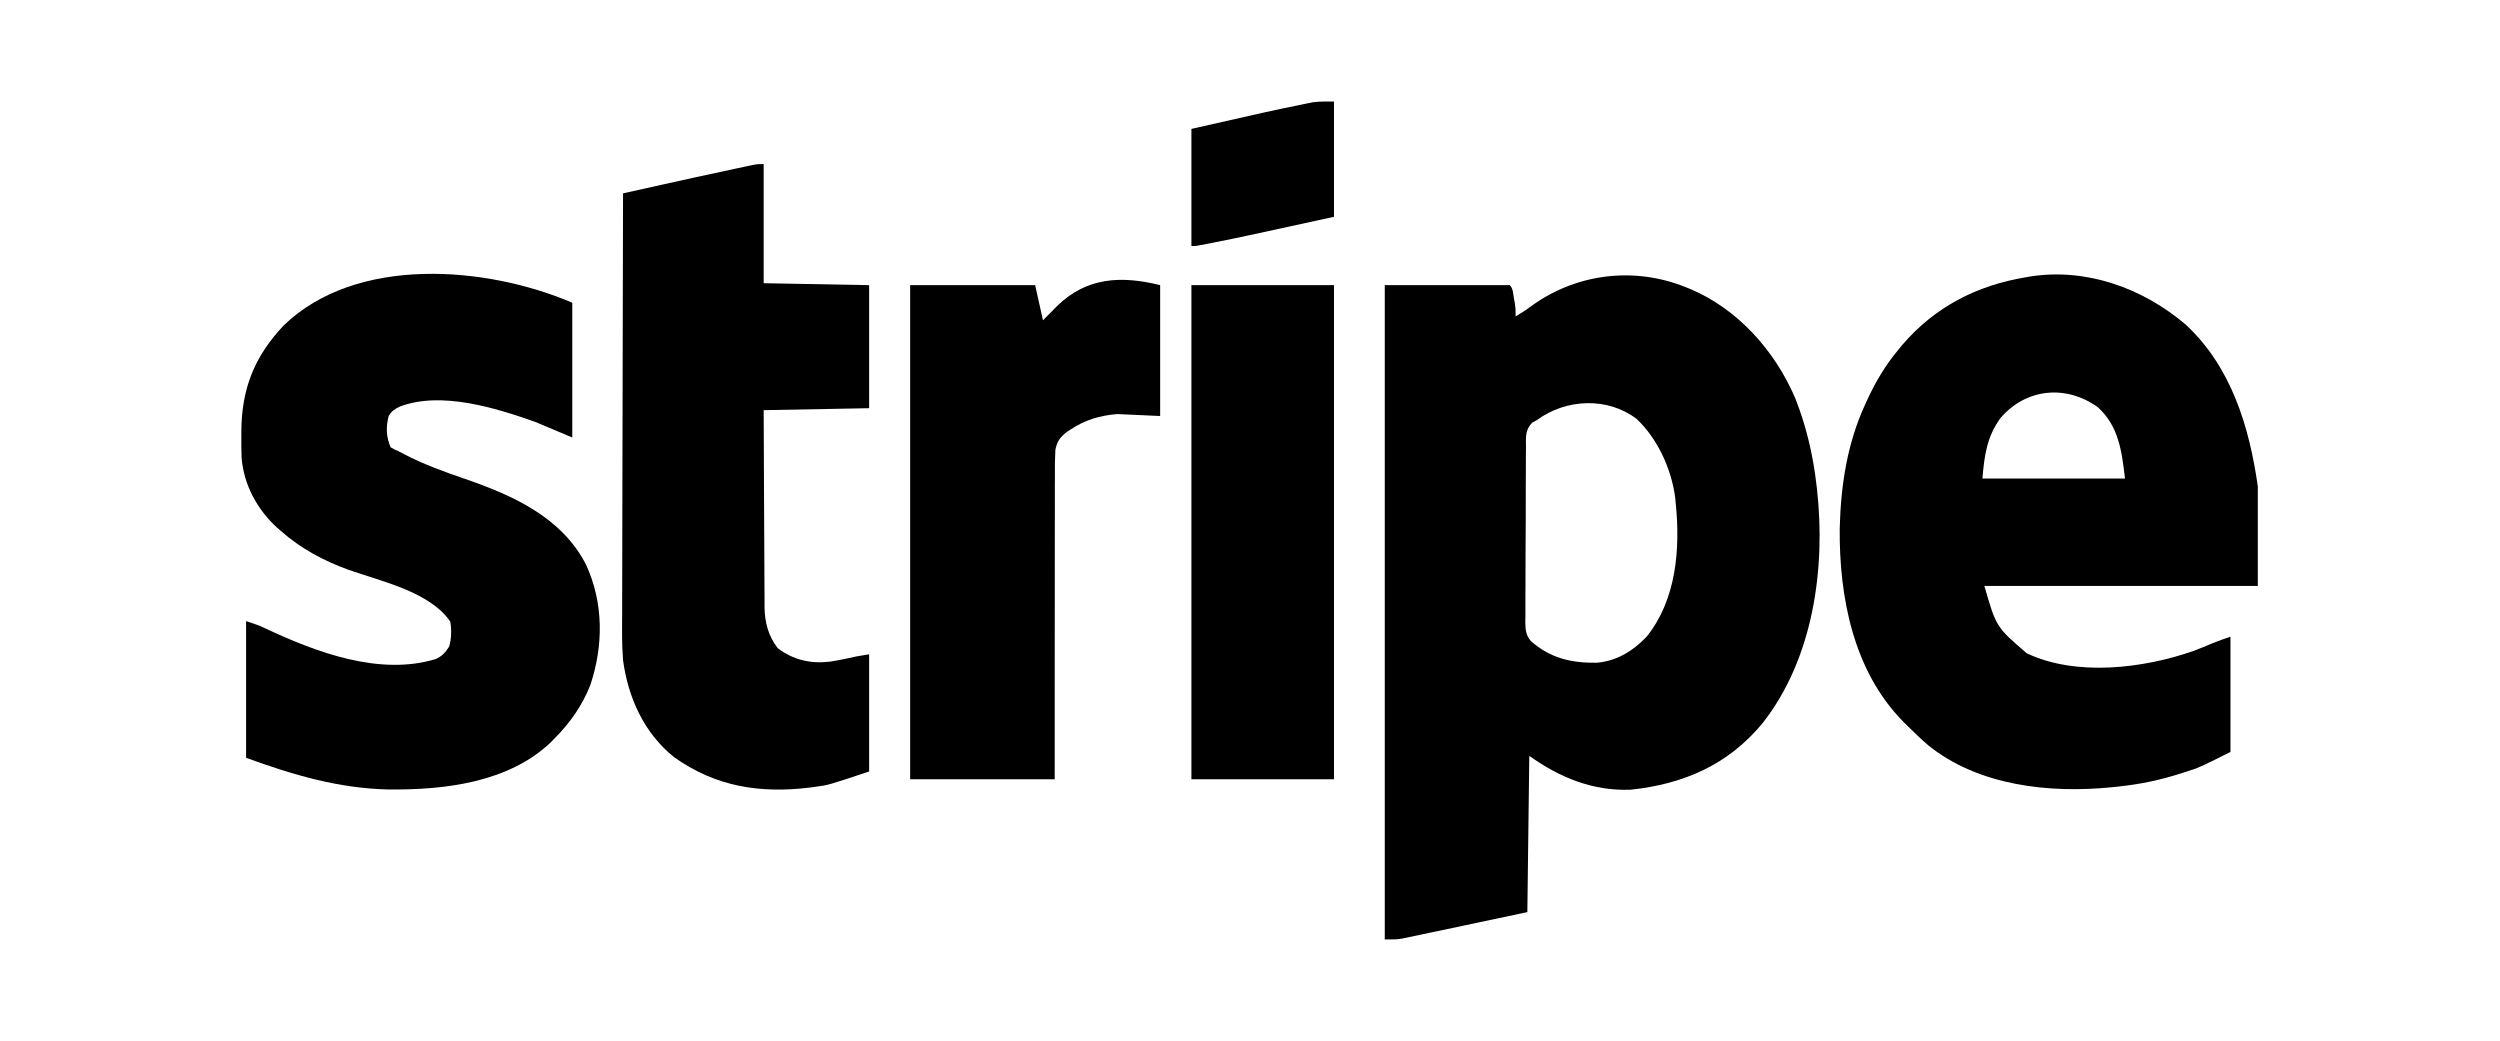
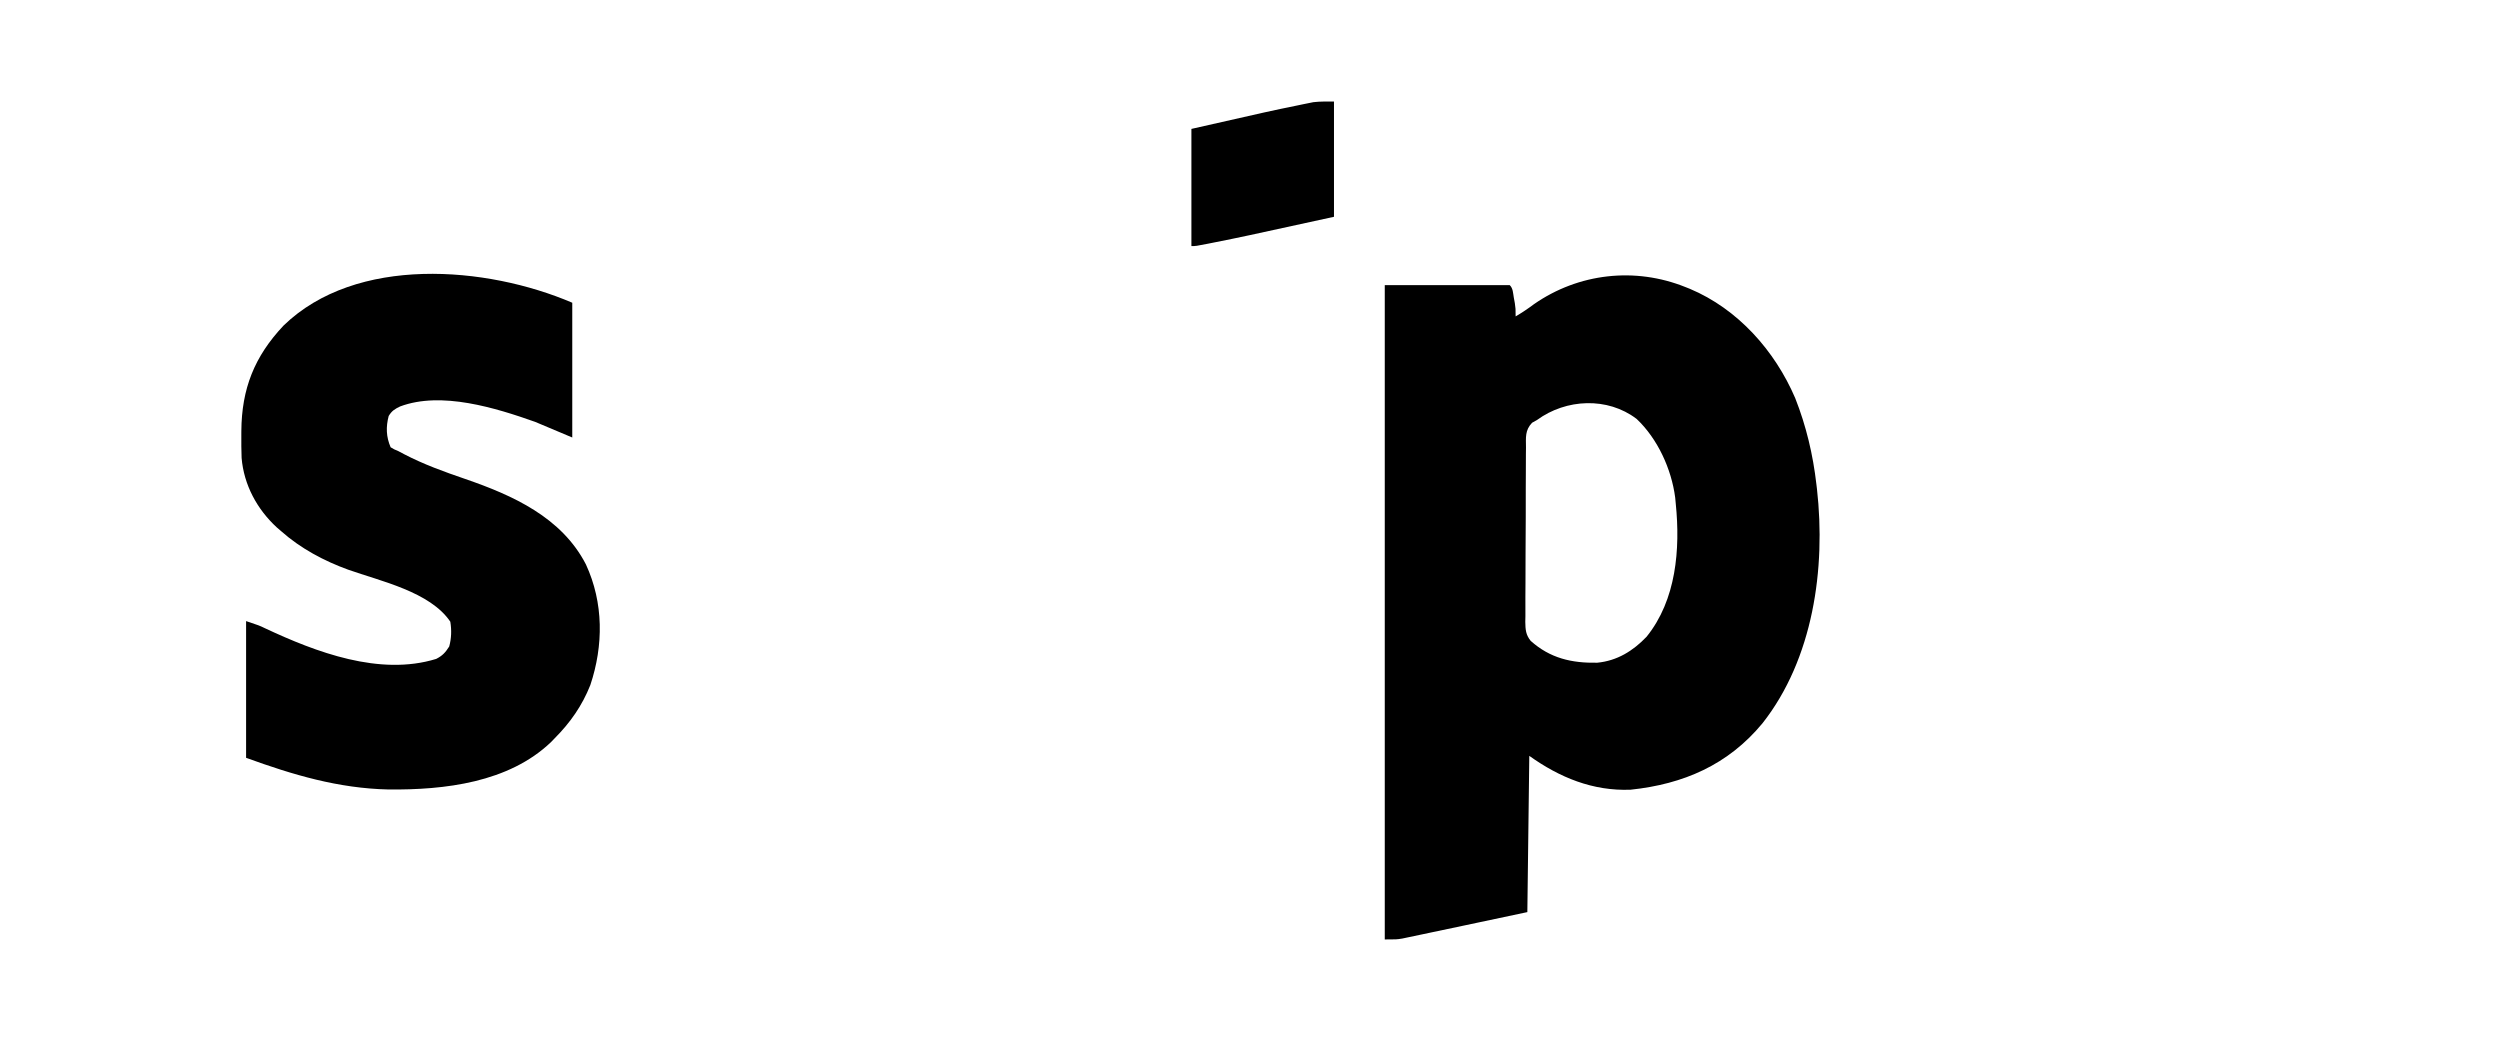
<svg xmlns="http://www.w3.org/2000/svg" version="1.1" width="1280" height="533">
  <path d="M0 0 C0.722 0.286 1.444 0.572 2.188 0.867 C26.767 11.194 45.738 32.541 56.156 56.862 C61.776 71.097 65.263 85.821 67 101 C67.093 101.76 67.186 102.521 67.281 103.304 C71.879 144.038 65.336 190.365 39.393 223.314 C21.766 244.648 -1.142 254.498 -28.129 257.328 C-47.493 258.099 -64.545 251.039 -80 240 C-80.33 266.4 -80.66 292.8 -81 320 C-89.271 321.753 -97.541 323.506 -106.062 325.312 C-108.641 325.859 -111.219 326.406 -113.875 326.97 C-119.274 328.114 -124.675 329.252 -130.076 330.385 C-131.898 330.768 -133.72 331.153 -135.541 331.54 C-137.629 331.984 -139.719 332.421 -141.809 332.855 C-142.888 333.083 -143.968 333.31 -145.08 333.544 C-148 334 -148 334 -154 334 C-154 223.45 -154 112.9 -154 -1 C-132.88 -1 -111.76 -1 -90 -1 C-88.301 0.699 -88.351 3 -87.938 5.312 C-87.673 6.761 -87.673 6.761 -87.402 8.238 C-87 11 -87 11 -87 15 C-83.713 13.086 -80.664 11.032 -77.625 8.75 C-54.78 -7.141 -25.877 -10.411 0 0 Z M-76 68 C-76.85 68.479 -77.699 68.958 -78.575 69.451 C-82.268 73.333 -81.723 76.986 -81.695 82.165 C-81.708 83.198 -81.722 84.231 -81.736 85.296 C-81.773 88.714 -81.773 92.132 -81.77 95.551 C-81.781 97.927 -81.793 100.304 -81.806 102.68 C-81.827 107.664 -81.828 112.648 -81.817 117.633 C-81.805 124.016 -81.852 130.397 -81.916 136.779 C-81.957 141.689 -81.96 146.598 -81.954 151.508 C-81.956 153.861 -81.971 156.214 -81.999 158.566 C-82.033 161.861 -82.017 165.152 -81.988 168.447 C-82.008 169.416 -82.029 170.385 -82.051 171.383 C-81.971 175.36 -81.834 177.964 -79.289 181.126 C-69.389 189.996 -58.345 192.559 -45.242 192.312 C-35.016 191.327 -26.924 186.299 -19.938 179 C-4.715 160.127 -2.673 134.169 -5 111 C-5.153 109.382 -5.153 109.382 -5.309 107.73 C-7.2 93.164 -14.286 77.64 -25.035 67.5 C-39.933 56.126 -61.182 57.17 -76 68 Z " fill="#000000" transform="translate(863,147)" />
-   <path d="M0 0 C23.408 21.644 32.631 52.293 37 82.875 C37 99.705 37 116.535 37 133.875 C-9.2 133.875 -55.4 133.875 -103 133.875 C-96.951 154.894 -96.951 154.894 -81.324 168.348 C-56.005 180.359 -21.527 176.152 4.23 167.09 C7.47 165.874 10.654 164.568 13.836 163.207 C16.832 161.946 19.916 160.903 23 159.875 C23 179.345 23 198.815 23 218.875 C6.836 226.957 6.836 226.957 -0.125 229.125 C-0.82 229.354 -1.515 229.584 -2.23 229.82 C-12.748 233.218 -23.196 235.41 -34.188 236.562 C-35.37 236.688 -36.553 236.814 -37.771 236.944 C-69.509 240.144 -106.04 236.255 -131.724 215.48 C-135.295 212.425 -138.671 209.194 -142 205.875 C-143.288 204.608 -143.288 204.608 -144.602 203.316 C-170.119 177.342 -177.371 139.543 -177.065 104.366 C-176.494 82.405 -173.273 60.929 -164 40.875 C-163.702 40.218 -163.404 39.561 -163.098 38.884 C-158.741 29.351 -153.735 20.975 -147 12.875 C-146.291 12.014 -145.582 11.153 -144.852 10.266 C-128.291 -8.985 -106.869 -19.985 -82 -24.125 C-80.911 -24.324 -80.911 -24.324 -79.801 -24.527 C-50.824 -29.116 -21.912 -18.622 0 0 Z M-94.746 47.906 C-101.741 57.535 -103.02 67.114 -104 78.875 C-79.91 78.875 -55.82 78.875 -31 78.875 C-32.641 64.922 -34.2 51.956 -45.039 42.27 C-61.187 30.786 -81.577 32.587 -94.746 47.906 Z " fill="#000000" transform="translate(1119,166.125)" />
  <path d="M0 0 C0 22.77 0 45.54 0 69 C-6.27 66.36 -12.54 63.72 -19 61 C-39.157 53.87 -67.011 45.172 -88.145 53.102 C-90.907 54.439 -92.388 55.337 -94 58 C-95.452 63.622 -95.313 68.603 -93 74 C-91.239 75.069 -91.239 75.069 -89 76 C-88.068 76.495 -87.136 76.99 -86.175 77.5 C-76.044 82.775 -65.609 86.534 -54.819 90.227 C-30.366 98.637 -5.416 109.901 7 134 C16.081 153.665 16.022 175.463 9.25 195.75 C5.053 206.313 -1.006 214.978 -9 223 C-9.59 223.614 -10.181 224.227 -10.789 224.859 C-32.528 245.736 -65.495 249.491 -94.082 249.215 C-119.736 248.641 -142.856 241.78 -167 233 C-167 209.9 -167 186.8 -167 163 C-160.296 165.235 -160.296 165.235 -157.32 166.664 C-131.164 178.931 -98.569 191.275 -69.672 182.363 C-66.42 180.704 -64.952 179.071 -63 176 C-61.86 171.808 -61.741 167.592 -62.438 163.312 C-72.792 147.987 -98.103 142.574 -114.656 136.703 C-127.04 132.228 -139.122 125.783 -149 117 C-149.745 116.359 -150.49 115.719 -151.258 115.059 C-161.404 105.72 -168.137 93.269 -169.298 79.456 C-169.438 75.551 -169.475 71.656 -169.438 67.75 C-169.434 67.063 -169.431 66.377 -169.427 65.669 C-169.273 44.067 -162.774 27.556 -147.832 11.699 C-110.647 -24.364 -43.925 -18.825 0 0 Z " fill="#000000" transform="translate(293,155)" />
-   <path d="M0 0 C0 20.13 0 40.26 0 61 C17.82 61.33 35.64 61.66 54 62 C54 82.79 54 103.58 54 125 C36.18 125.33 18.36 125.66 0 126 C0.062 145.129 0.062 145.129 0.16 164.258 C0.208 172.064 0.253 179.87 0.271 187.676 C0.286 193.972 0.321 200.268 0.368 206.563 C0.383 208.961 0.391 211.359 0.392 213.756 C0.394 217.124 0.421 220.491 0.454 223.859 C0.449 224.842 0.444 225.825 0.439 226.839 C0.557 234.739 2.354 241.522 7.188 247.875 C15.169 253.905 24.074 255.961 34.05 254.751 C38.74 254.017 43.362 253.008 48 252 C49.98 251.67 51.96 251.34 54 251 C54 270.8 54 290.6 54 311 C32.963 318.012 32.963 318.012 26.25 318.875 C25.436 318.986 24.622 319.097 23.784 319.211 C-1.753 322.354 -24.565 318.853 -45.863 303.672 C-61.27 291.347 -69.418 273.161 -72 254 C-72.65 246.022 -72.508 238.015 -72.454 230.017 C-72.453 227.66 -72.454 225.302 -72.456 222.945 C-72.457 216.601 -72.434 210.258 -72.406 203.914 C-72.383 197.939 -72.379 191.964 -72.375 185.989 C-72.366 174.17 -72.34 162.35 -72.302 150.53 C-72.265 139.061 -72.237 127.592 -72.22 116.123 C-72.219 115.414 -72.218 114.705 -72.217 113.974 C-72.211 110.416 -72.206 106.857 -72.201 103.299 C-72.16 73.866 -72.089 44.433 -72 15 C-67.068 13.903 -62.135 12.806 -57.203 11.709 C-55.53 11.337 -53.856 10.965 -52.183 10.592 C-40.61 8.018 -29.035 5.459 -17.438 3 C-16.037 2.699 -14.637 2.398 -13.236 2.098 C-11.906 1.815 -10.576 1.532 -9.246 1.25 C-8.108 1.008 -6.971 0.765 -5.799 0.516 C-3 0 -3 0 0 0 Z " fill="#000000" transform="translate(391,84)" />
-   <path d="M0 0 C0 22.11 0 44.22 0 67 C-10.89 66.505 -10.89 66.505 -22 66 C-30.984 66.763 -38.438 68.956 -46 74 C-46.588 74.375 -47.176 74.75 -47.782 75.136 C-51.26 77.868 -52.805 79.987 -53.65 84.386 C-53.904 88.799 -53.932 93.166 -53.886 97.584 C-53.894 99.279 -53.905 100.975 -53.919 102.671 C-53.948 107.261 -53.934 111.851 -53.912 116.442 C-53.896 121.244 -53.92 126.045 -53.94 130.847 C-53.971 139.935 -53.967 149.022 -53.95 158.11 C-53.932 168.458 -53.954 178.806 -53.979 189.155 C-54.03 210.437 -54.026 231.718 -54 253 C-78.42 253 -102.84 253 -128 253 C-128 169.51 -128 86.02 -128 0 C-106.88 0 -85.76 0 -64 0 C-62.68 5.94 -61.36 11.88 -60 18 C-56.265 14.266 -56.265 14.266 -52.562 10.5 C-37.607 -4.091 -19.758 -4.94 0 0 Z " fill="#000000" transform="translate(594,146)" />
-   <path d="M0 0 C24.09 0 48.18 0 73 0 C73 83.49 73 166.98 73 253 C48.91 253 24.82 253 0 253 C0 169.51 0 86.02 0 0 Z " fill="#000000" transform="translate(610,146)" />
  <path d="M0 0 C0 19.47 0 38.94 0 59 C-47.082 69.295 -47.082 69.295 -61.25 72.125 C-62.744 72.424 -62.744 72.424 -64.267 72.729 C-70.724 74 -70.724 74 -73 74 C-73 54.2 -73 34.4 -73 14 C-32.437 4.787 -32.437 4.787 -18.5 1.938 C-17.531 1.734 -16.563 1.531 -15.565 1.322 C-14.667 1.142 -13.769 0.962 -12.844 0.777 C-12.093 0.625 -11.342 0.473 -10.568 0.316 C-7.07 -0.114 -3.524 0 0 0 Z " fill="#000000" transform="translate(683,52)" />
</svg>